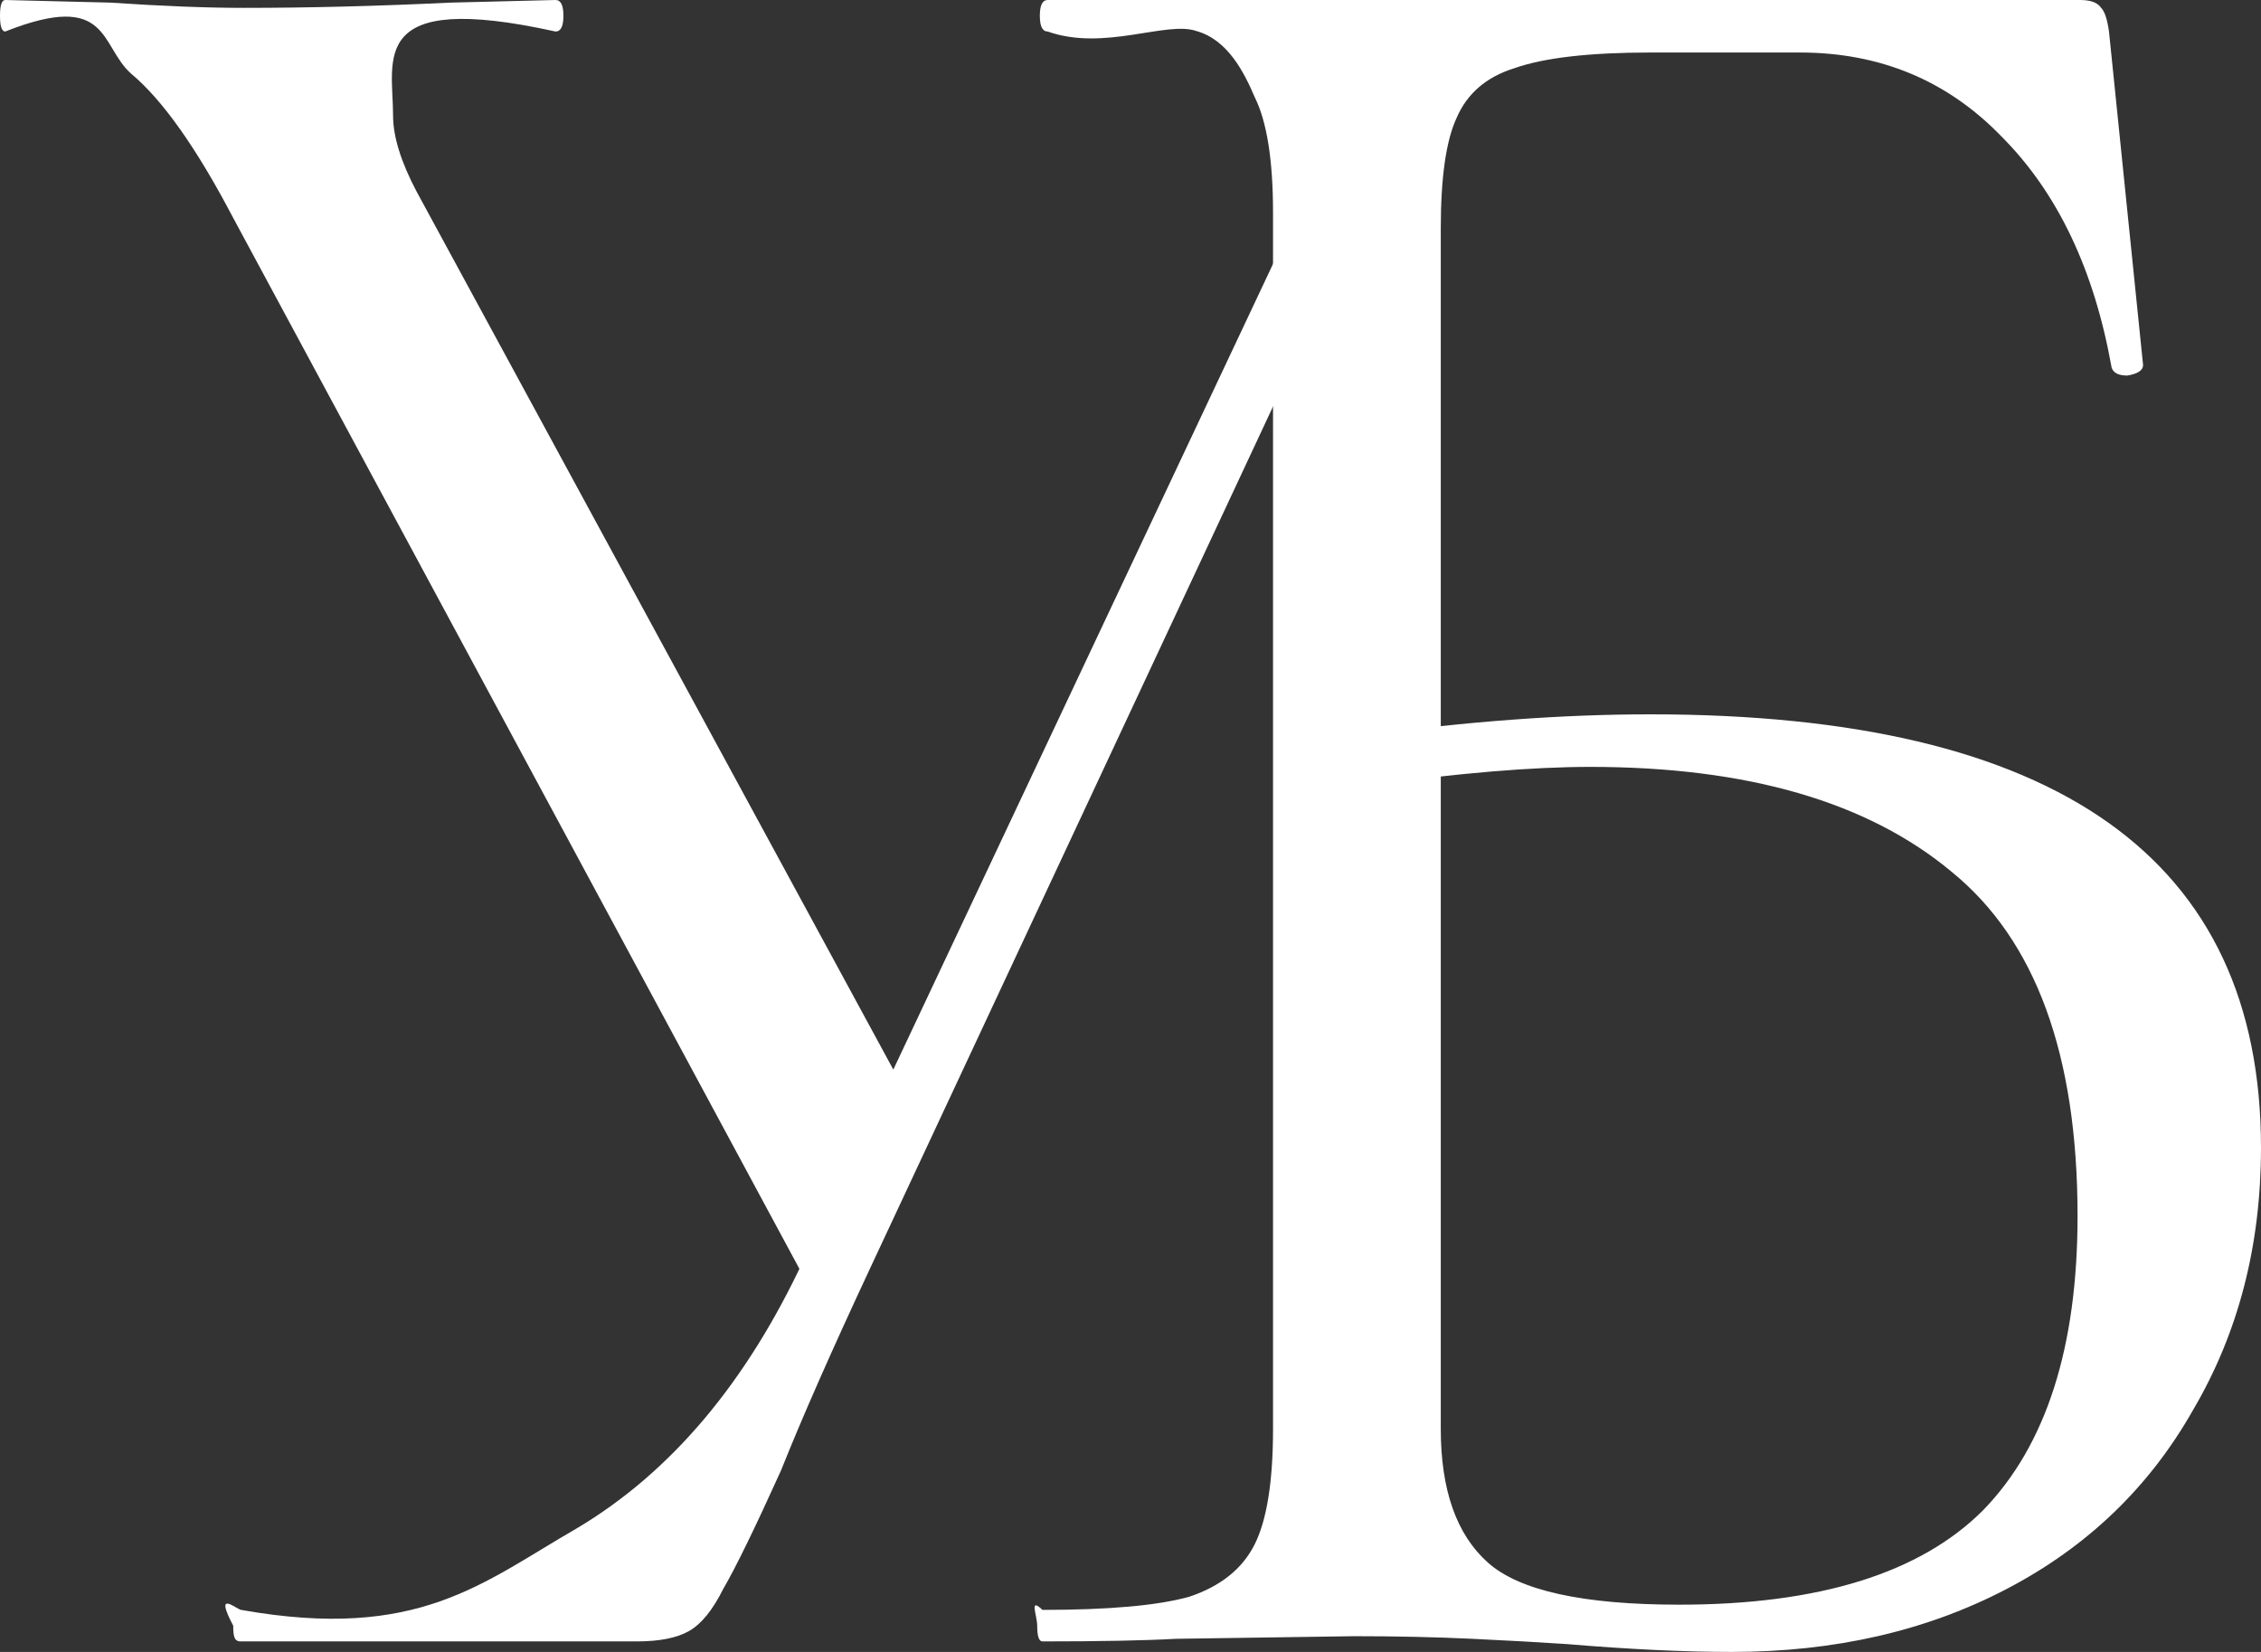
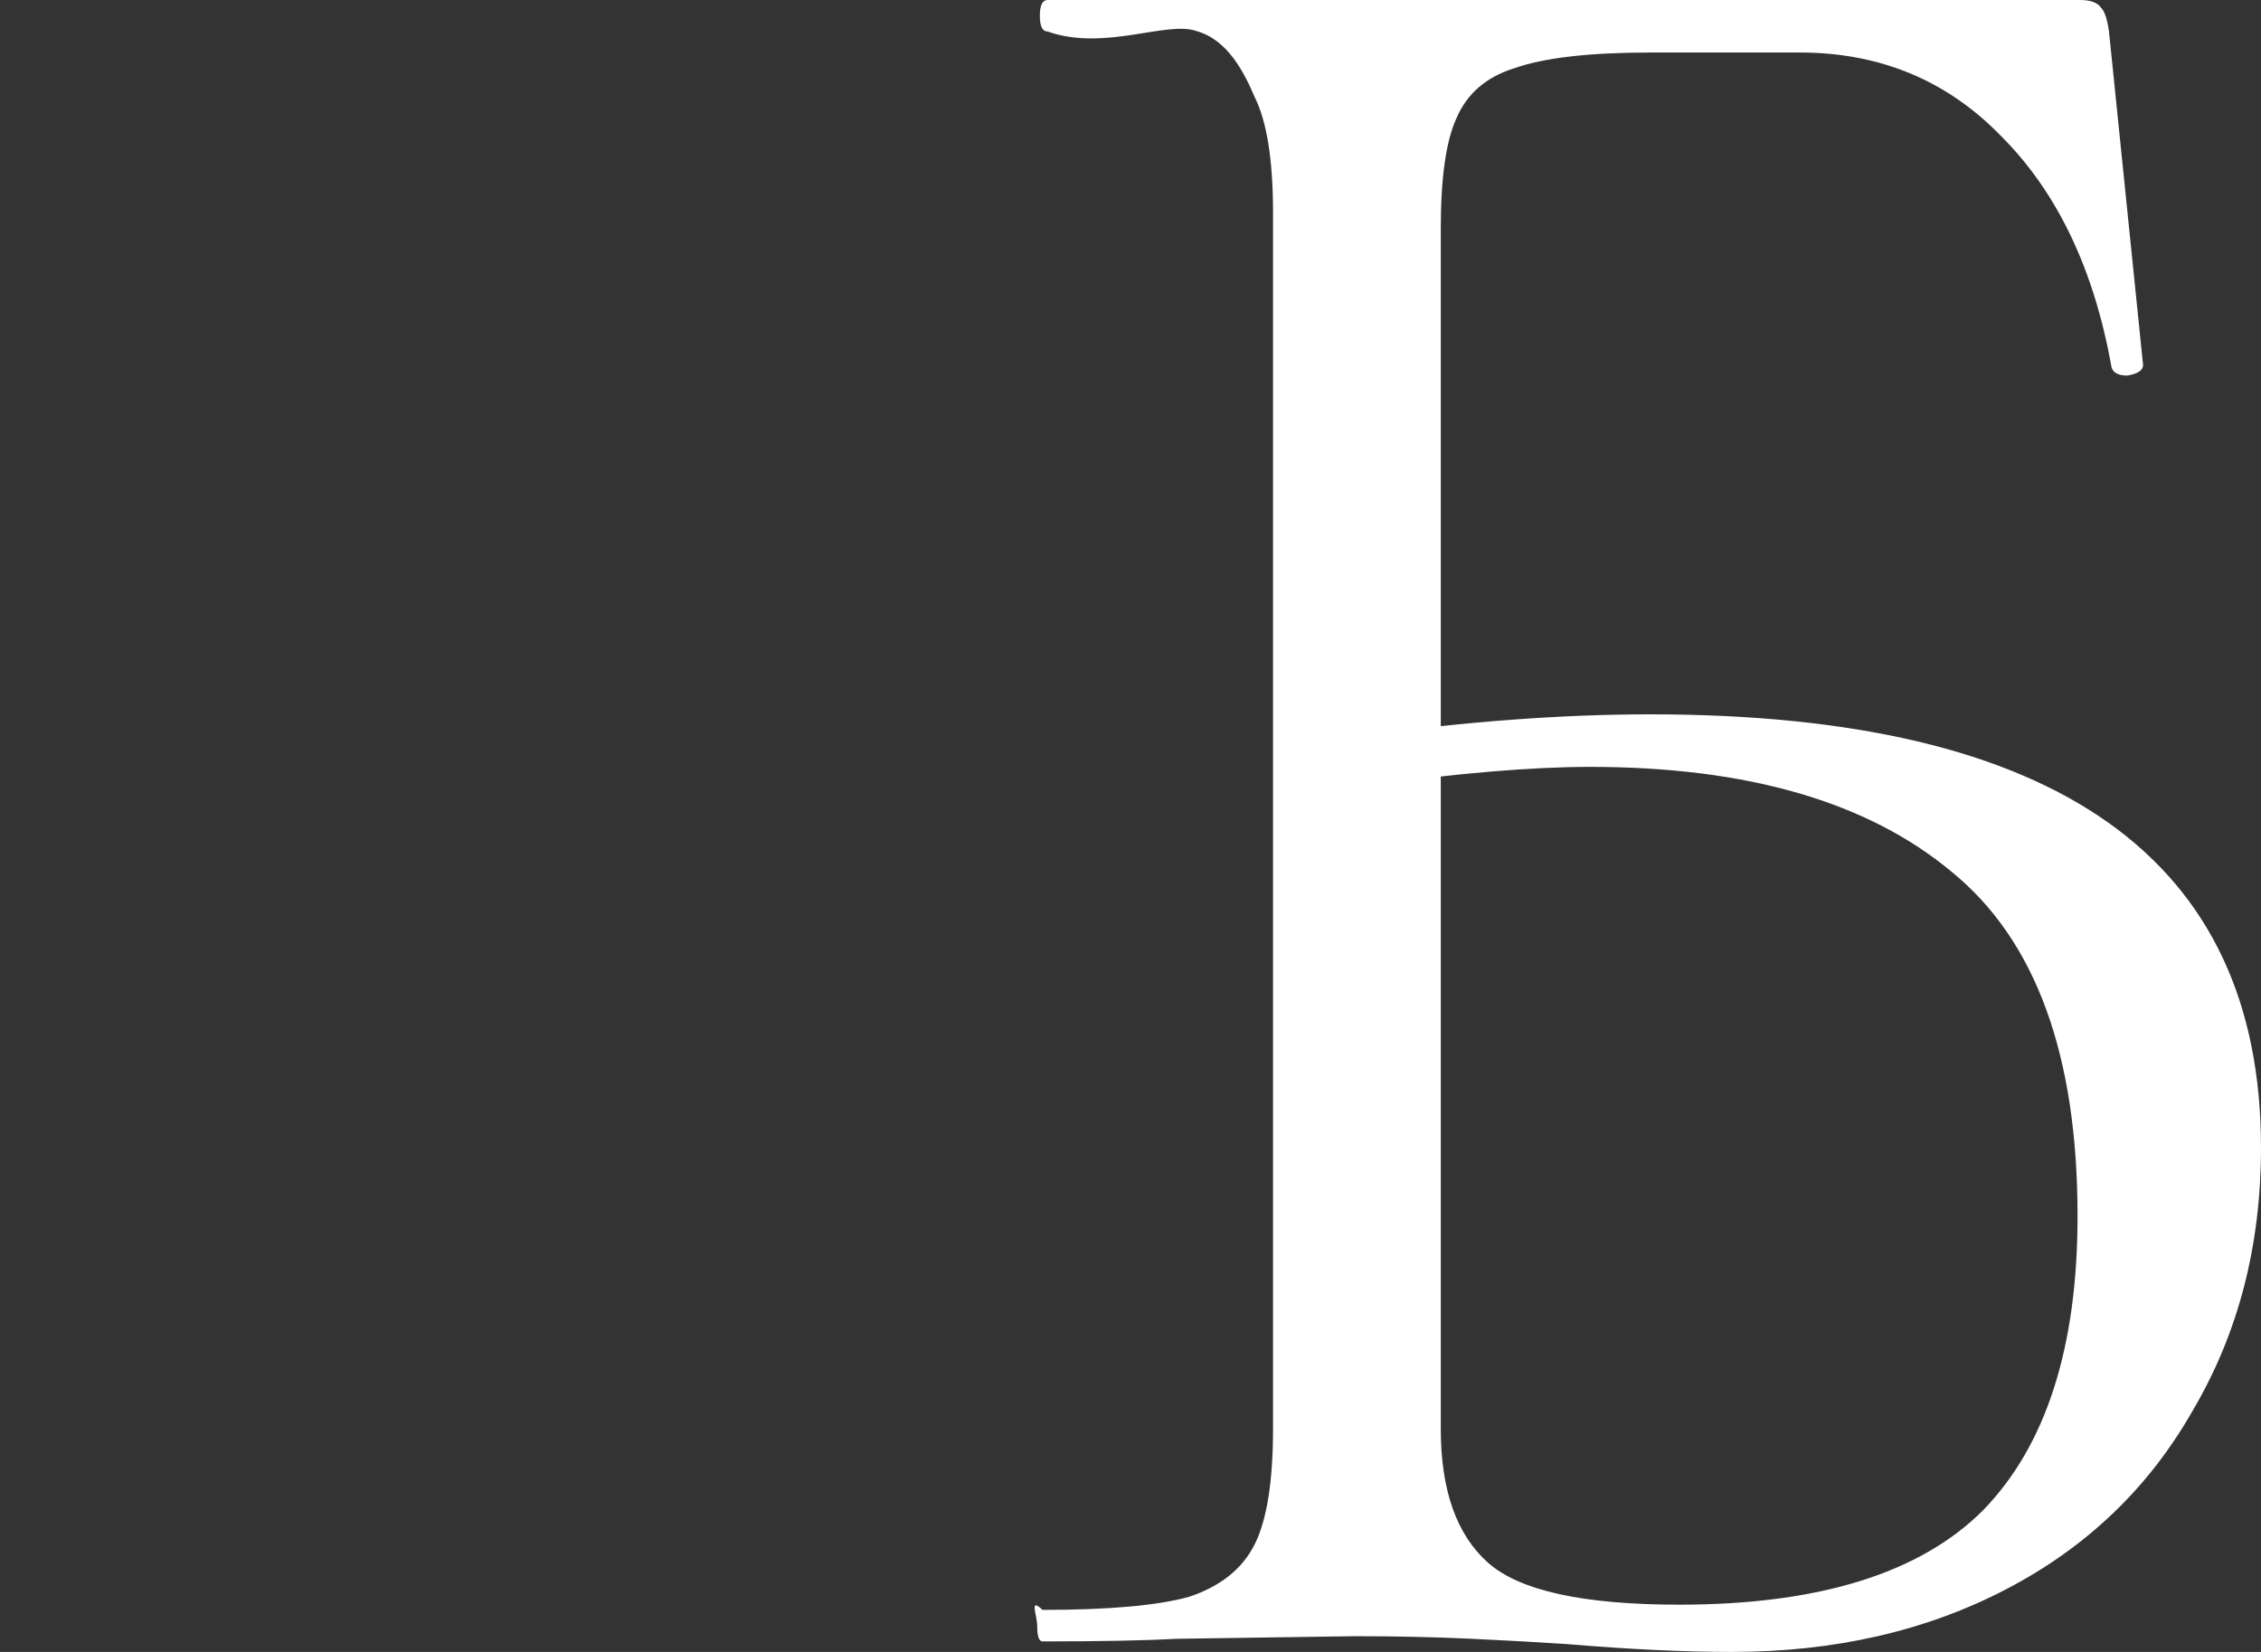
<svg xmlns="http://www.w3.org/2000/svg" width="52" height="38" viewBox="0 0 52 38" fill="none">
  <rect x="0" y="0" width="52" height="38" fill="#333333" stroke="none" />
-   <path d="M29.833 4.893C30.195 4.169 30.376 3.544 30.376 3.021C30.376 2.255 29.994 1.692 29.231 1.329C28.467 0.926 27.081 0.362 25.434 0.362C25.313 0.362 25.434 0.604 25.434 0.362C25.434 0.121 25.494 0 25.614 0L28.085 0.06C29.452 0.141 30.697 0.181 31.822 0.181C32.505 0.181 33.329 0.141 34.293 0.06L36.644 0C36.724 0 36.764 0.121 36.764 0.362C36.764 0.604 36.724 0.725 36.644 0.725C35.599 0.725 34.595 1.108 33.63 1.873C32.706 2.638 31.903 3.746 31.22 5.196L20.009 29.18C19.125 31.073 18.442 32.623 17.96 33.831C17.358 35.161 16.916 36.067 16.634 36.55C16.393 37.033 16.132 37.356 15.851 37.517C15.57 37.678 15.168 37.758 14.646 37.758H5.545C5.385 37.764 5.364 37.638 5.364 37.396C4.915 36.55 5.426 37.012 5.545 37.033C9.623 37.758 11.09 36.409 13.259 35.161C15.429 33.872 17.177 31.798 18.503 28.938L29.833 4.893ZM5.364 5.014C4.52 3.403 3.737 2.296 3.013 1.692C2.29 1.047 2.531 -0.23 0.121 0.725C0.04 0.725 0 0.604 0 0.362C0 0.121 0.04 0 0.121 0L2.531 0.06C3.737 0.141 4.761 0.181 5.605 0.181C7.092 0.181 8.679 0.141 10.366 0.06L12.777 0C12.898 0 12.958 0.121 12.958 0.362C12.958 0.604 12.898 0.725 12.777 0.725C8.446 -0.23 9.04 1.369 9.04 2.658C9.04 3.141 9.221 3.725 9.583 4.41L21.094 25.615L18.804 29.965L5.364 5.014Z" fill="white" />
  <path d="M39.826 38C38.741 38 37.475 37.94 36.029 37.819C35.426 37.779 34.703 37.738 33.859 37.698C33.015 37.658 32.111 37.638 31.147 37.638L27.049 37.698C26.325 37.738 25.301 37.758 23.975 37.758C23.894 37.758 23.854 37.638 23.854 37.396C23.854 37.154 23.659 36.731 23.975 37.033C25.502 37.033 26.627 36.933 27.35 36.731C28.073 36.49 28.575 36.087 28.857 35.523C29.138 34.959 29.278 34.073 29.278 32.865V4.893C29.278 3.685 29.138 2.799 28.857 2.235C28.616 1.671 28.239 0.915 27.516 0.714C26.832 0.472 25.397 1.186 24.095 0.725C23.975 0.725 23.915 0.604 23.915 0.362C23.915 0.121 23.975 0 24.095 0H47.841C48.083 0 48.243 0.06 48.324 0.181C48.404 0.262 48.464 0.443 48.504 0.725L49.288 8.397C49.288 8.518 49.167 8.599 48.926 8.639C48.725 8.639 48.605 8.579 48.565 8.458C48.163 6.202 47.319 4.43 46.033 3.141C44.788 1.853 43.241 1.208 41.393 1.208H37.957C36.551 1.208 35.506 1.329 34.823 1.571C34.18 1.772 33.738 2.155 33.497 2.719C33.256 3.242 33.136 4.088 33.136 5.256V32.865C33.136 34.275 33.497 35.301 34.221 35.946C34.944 36.59 36.41 36.913 38.62 36.913C41.835 36.913 44.165 36.188 45.611 34.738C47.058 33.248 47.781 30.992 47.781 27.971C47.781 24.266 46.817 21.628 44.888 20.057C42.96 18.446 40.187 17.641 36.571 17.641C35.245 17.641 33.558 17.782 31.508 18.064L31.388 16.916C33.758 16.593 35.948 16.432 37.957 16.432C47.319 16.432 52 19.755 52 26.401C52 28.656 51.478 30.67 50.433 32.442C49.428 34.214 48.002 35.584 46.154 36.55C44.306 37.517 42.196 38 39.826 38Z" fill="white" />
</svg>